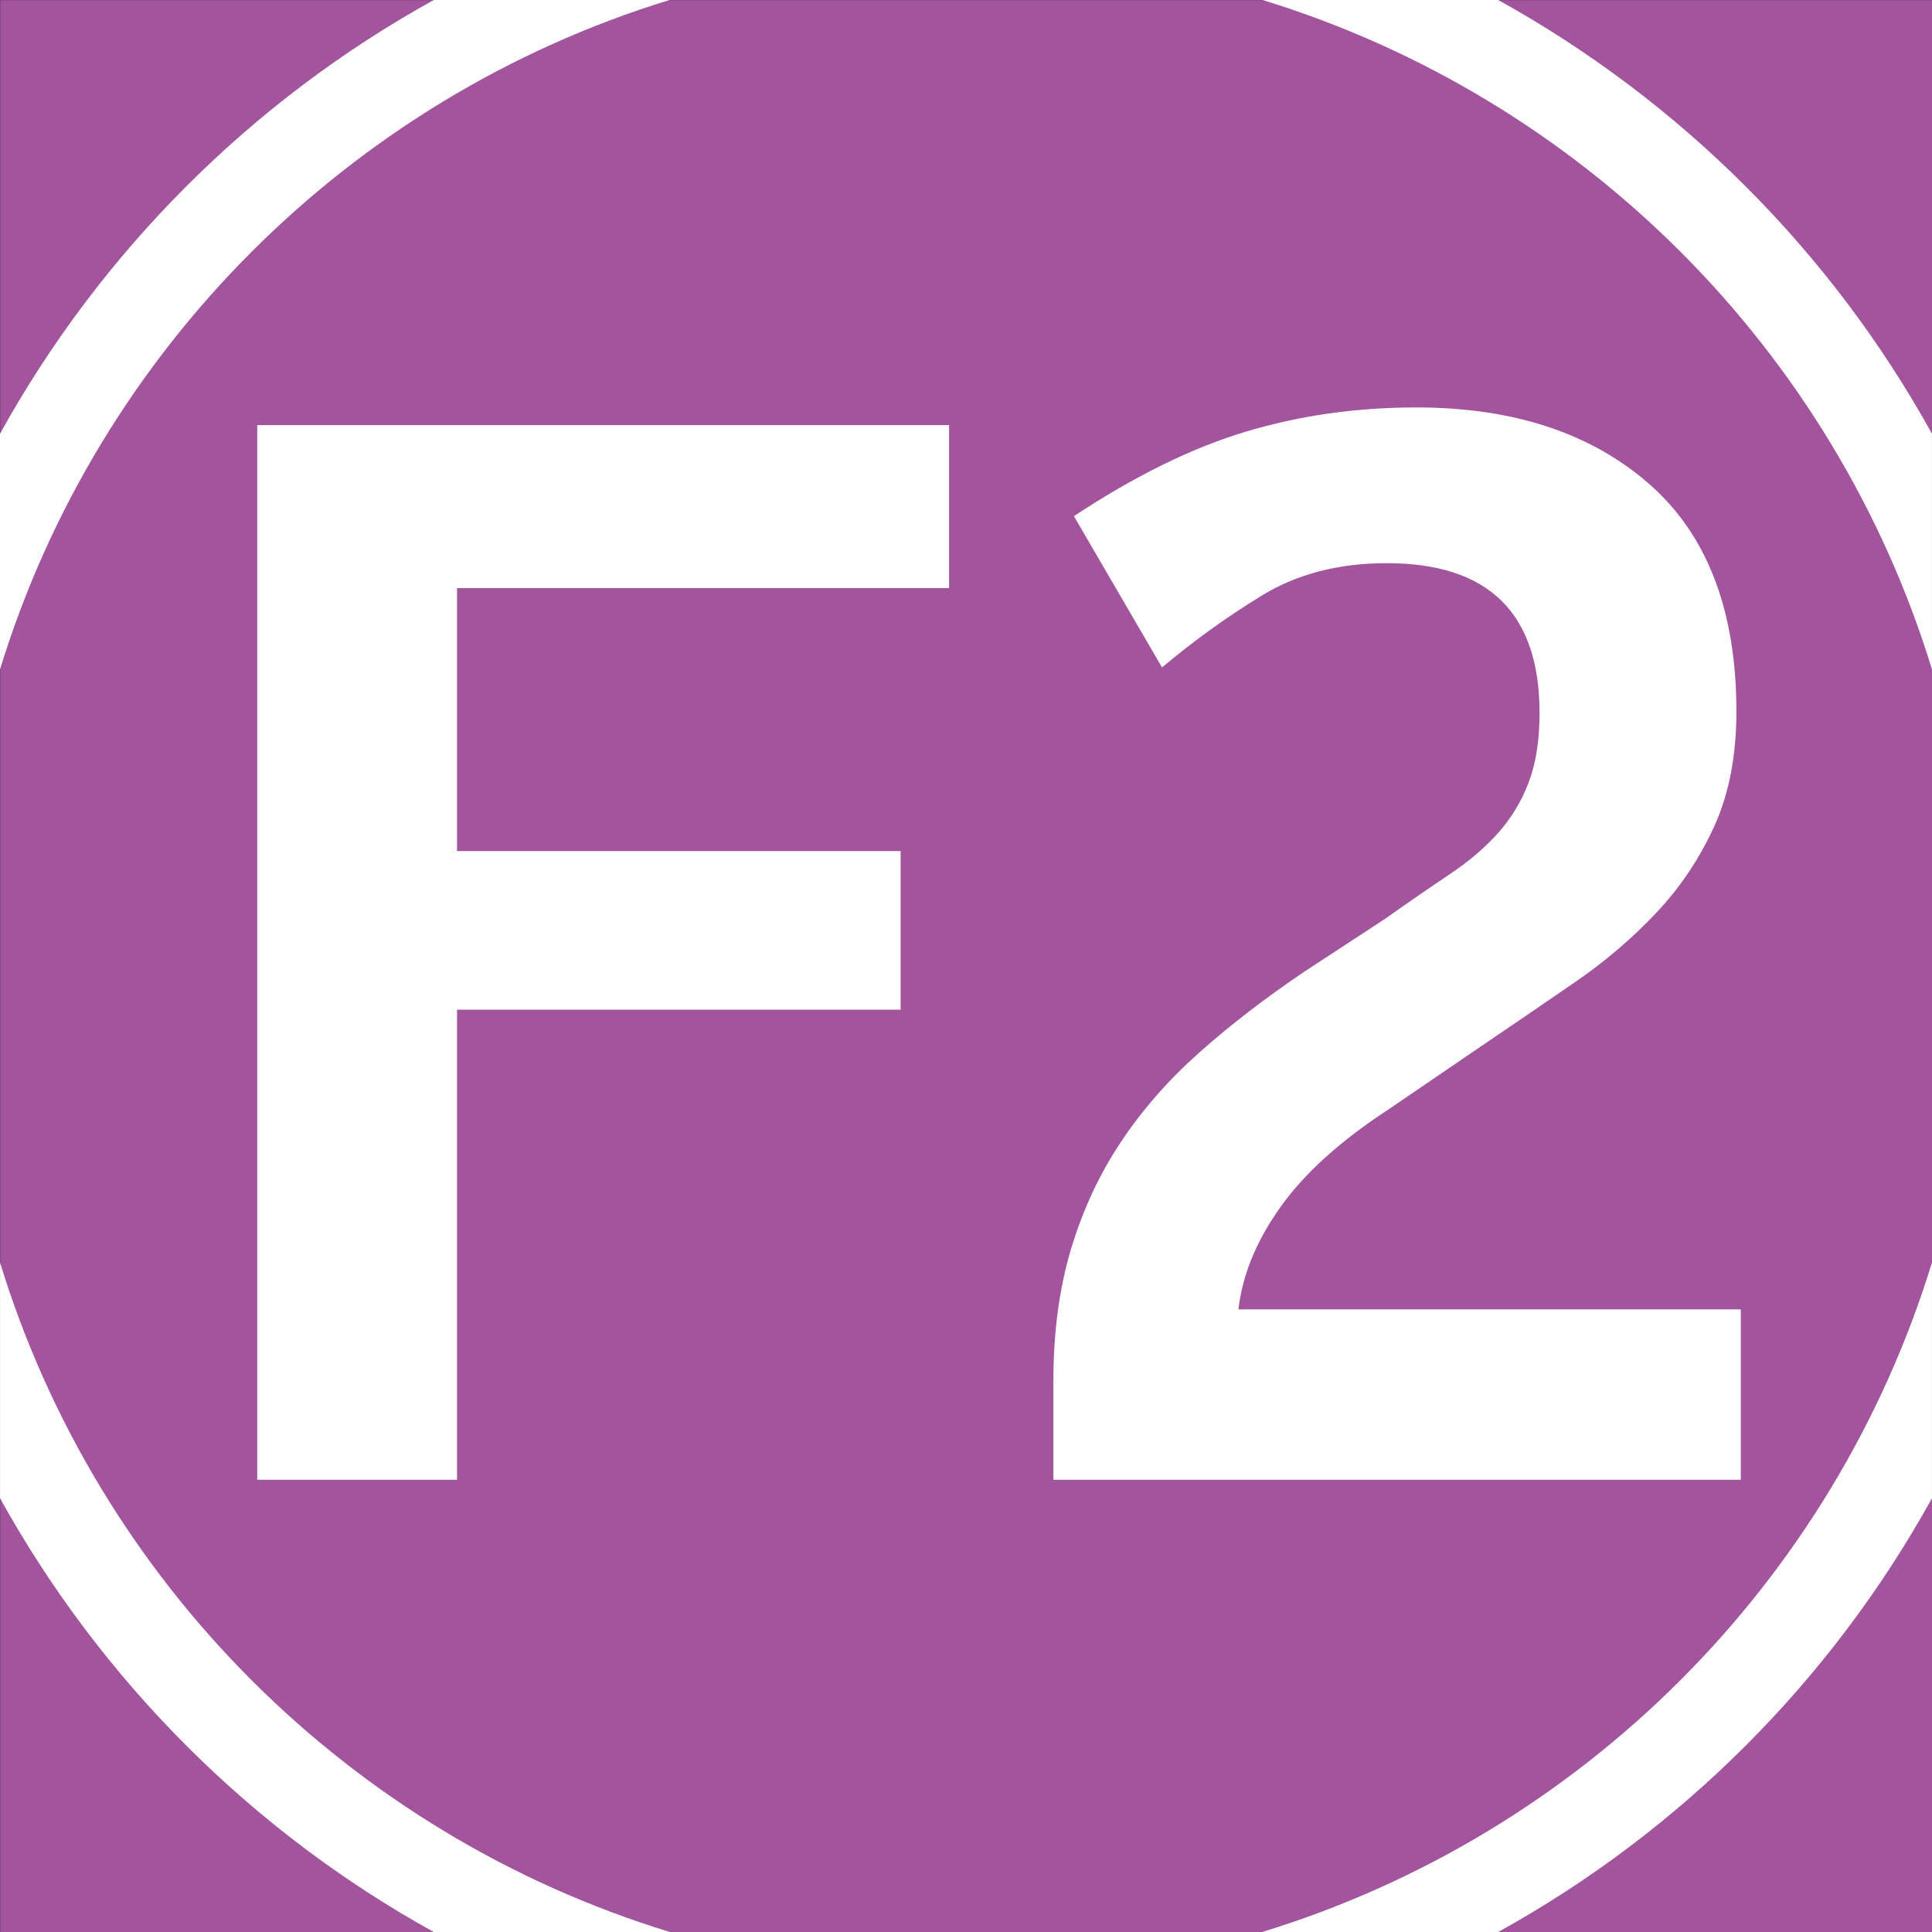
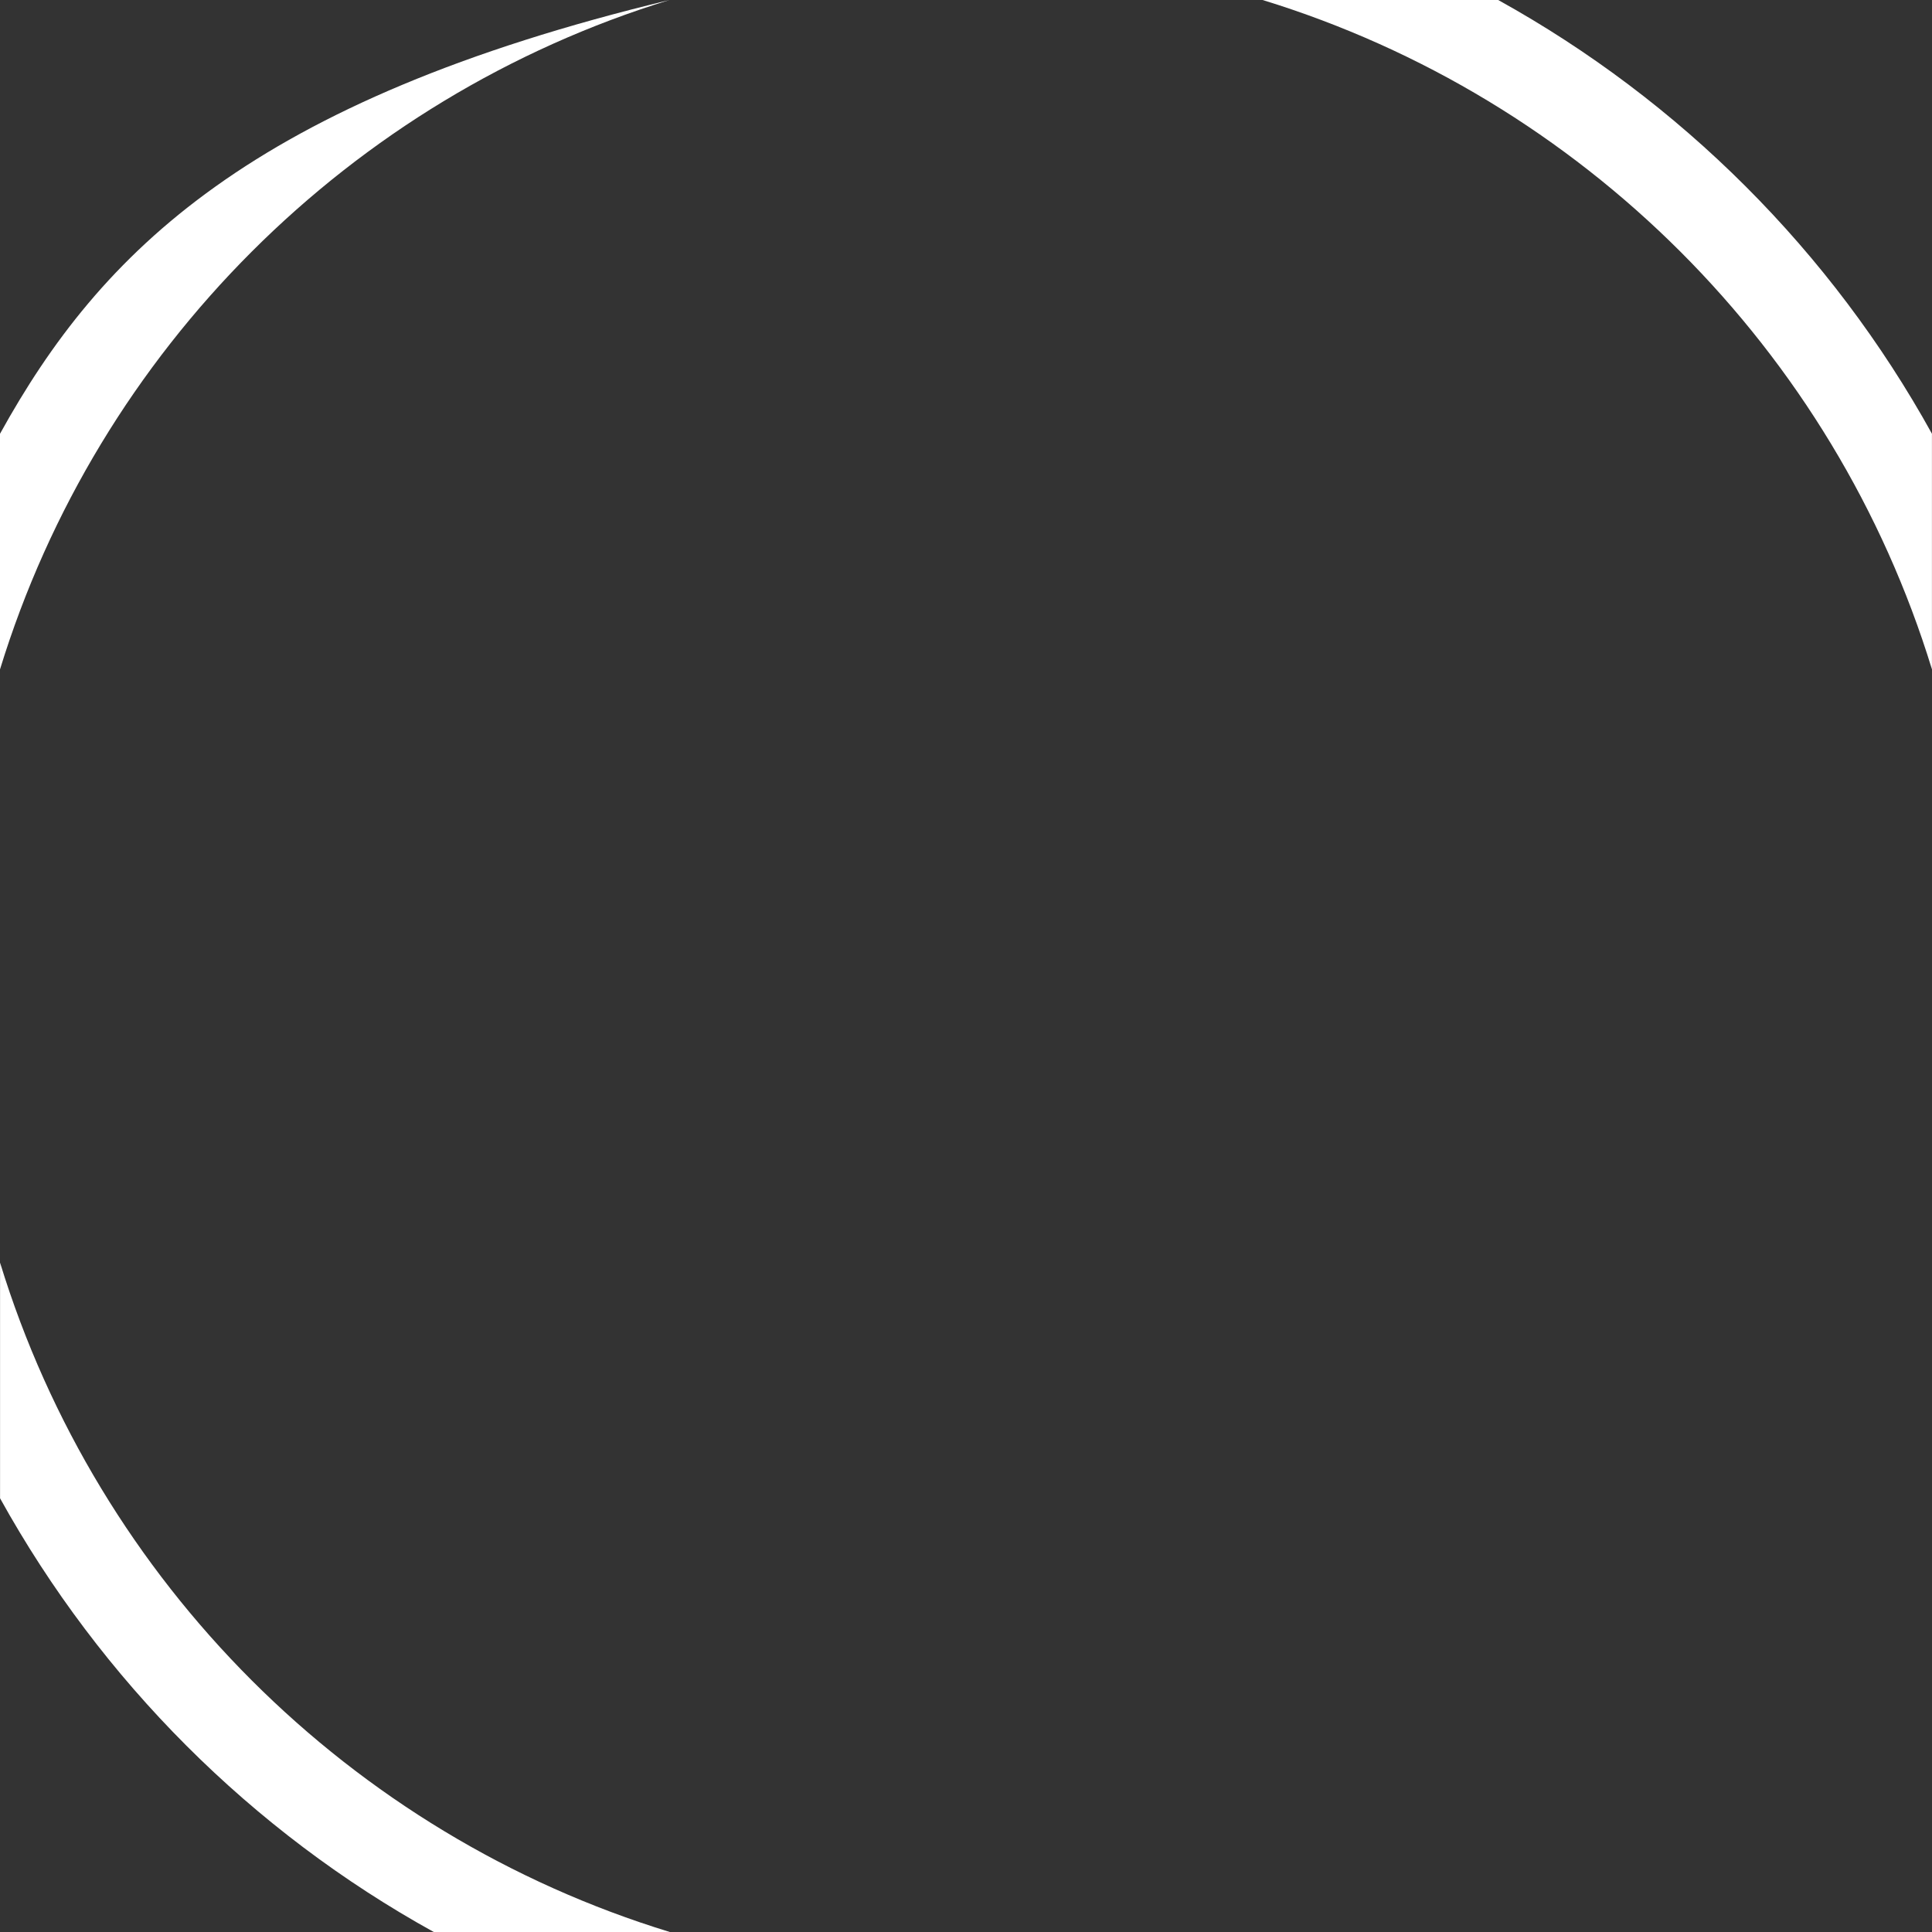
<svg xmlns="http://www.w3.org/2000/svg" id="Calque_1" viewBox="0 0 761.83 761.89">
  <rect x="0" y="0" width="761.83" height="761.89" fill="#333333" stroke="none" />
  <defs>
    <style>.cls-1{fill:#fff;}.cls-2{fill:#a2559d;}</style>
  </defs>
  <g>
-     <rect class="cls-2" x=".08" y=".05" width="761.75" height="761.84" />
-     <path class="cls-1" d="M761.81,590.79v-92.91c-38.68,126-138.03,225.36-264.12,263.95h93.08c71.85-39.71,131.33-99.18,171.04-171.04" />
-     <path class="cls-1" d="M263.95,.01h-92.91C99.18,39.72,39.71,99.2,0,171.05v92.91C38.68,137.96,138.03,38.69,263.95,.01" />
+     <path class="cls-1" d="M263.95,.01C99.18,39.72,39.71,99.2,0,171.05v92.91C38.68,137.96,138.03,38.69,263.95,.01" />
    <path class="cls-1" d="M761.81,263.94v-92.91C722.1,99.18,662.62,39.79,590.77,0h-92.91c126,38.68,225.36,137.95,263.95,263.94" />
    <path class="cls-1" d="M.02,497.89v92.91c39.79,71.85,99.18,131.32,171.03,171.03h93.08C138.04,723.24,38.69,623.89,.02,497.89" />
  </g>
  <g>
-     <path class="cls-1" d="M180.21,231.91v103.68h174.93v62.56H180.21v185.35H101.44V167.62H374.25v64.29H180.21Z" />
-     <path class="cls-1" d="M415.37,583.5v-38.81c0-19.3,2.32-36.68,6.95-52.13,4.63-15.44,11.2-29.54,19.69-42.28,8.49-12.74,18.82-24.52,30.99-35.33,12.16-10.81,25.97-21.43,41.41-31.86l31.86-20.85c9.27-6.56,17.67-12.35,25.2-17.38,7.53-5.01,13.9-10.43,19.11-16.22s9.27-12.45,12.16-19.98c2.9-7.53,4.34-16.7,4.34-27.51,0-39.39-20.08-59.08-60.24-59.08-18.92,0-35.33,4.25-49.23,12.74-13.9,8.5-27.03,17.96-39.39,28.38l-34.75-59.66c23.94-15.83,46.53-26.93,67.77-33.31,21.23-6.37,43.63-9.56,67.19-9.56,38.23,0,68.83,10.05,91.81,30.12,22.97,20.08,34.46,50.01,34.46,89.78,0,17.38-2.9,32.44-8.69,45.18-5.79,12.74-13.42,24.14-22.88,34.17-9.47,10.05-20.08,19.12-31.86,27.22-11.78,8.11-23.66,16.22-35.62,24.33l-38.23,26.07c-18.92,12.36-33.12,25.2-42.57,38.52-9.47,13.32-14.97,26.74-16.51,40.26h198.1v67.19H415.37Z" />
-   </g>
+     </g>
</svg>